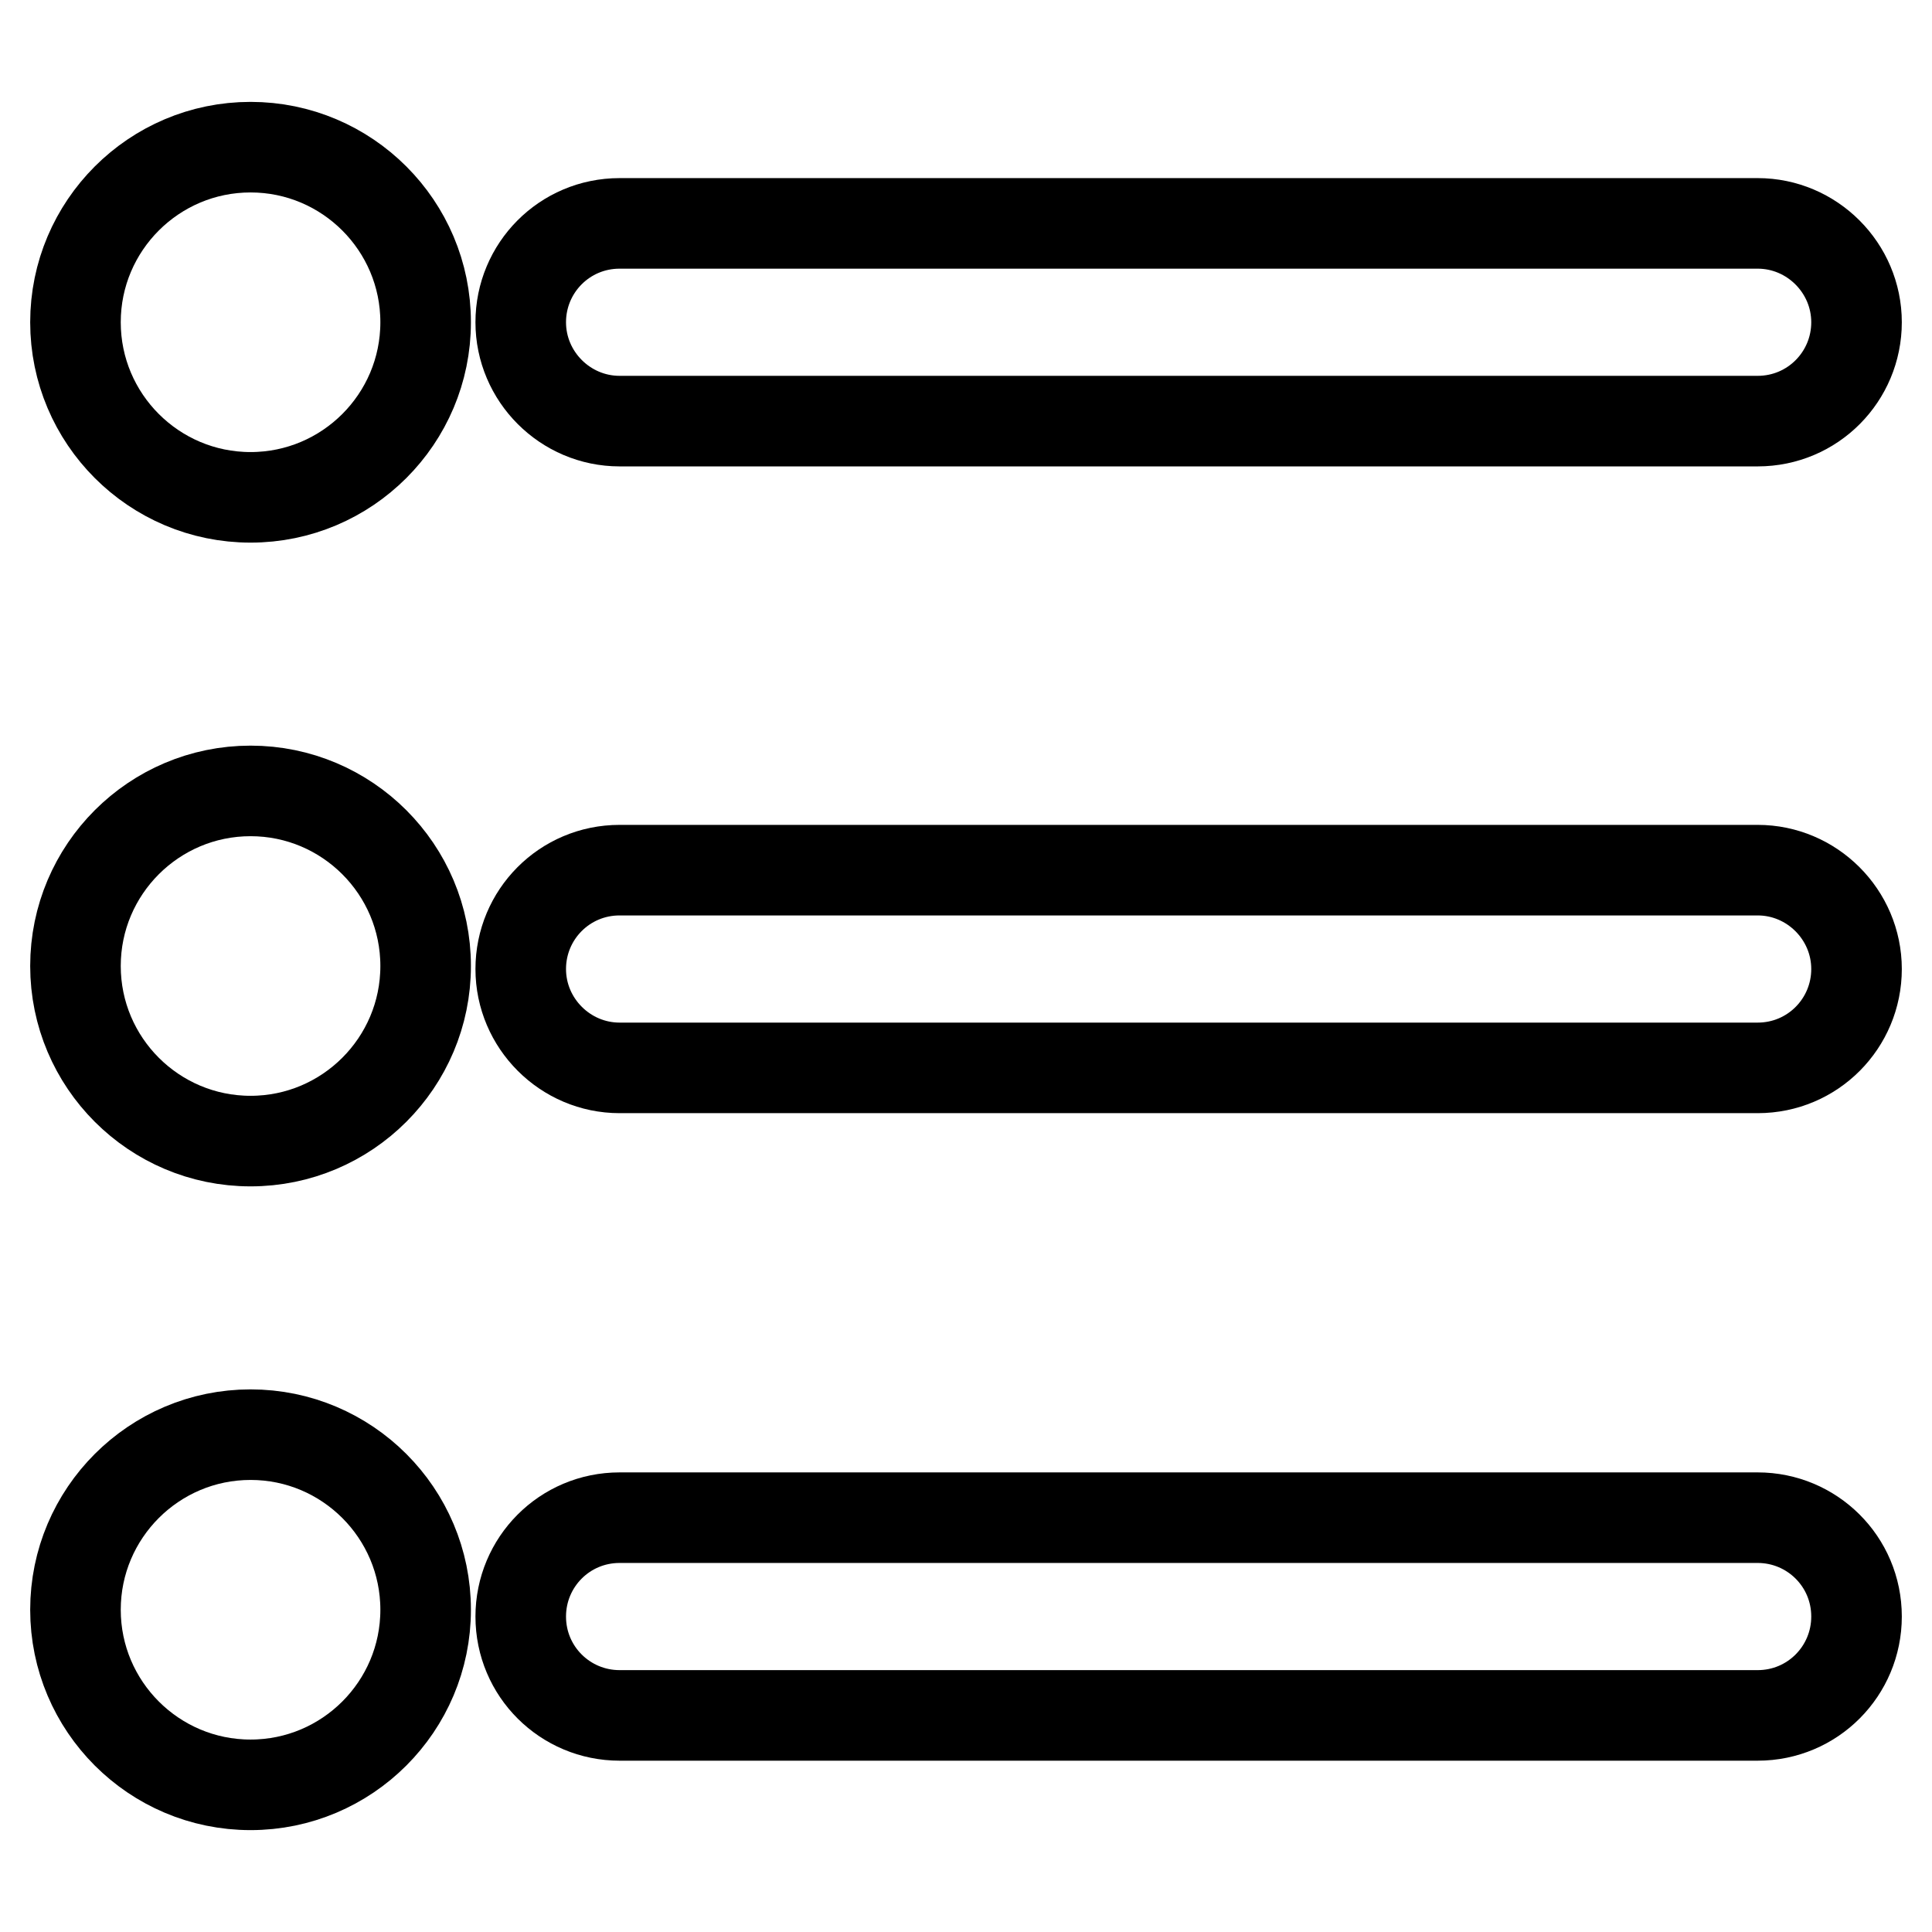
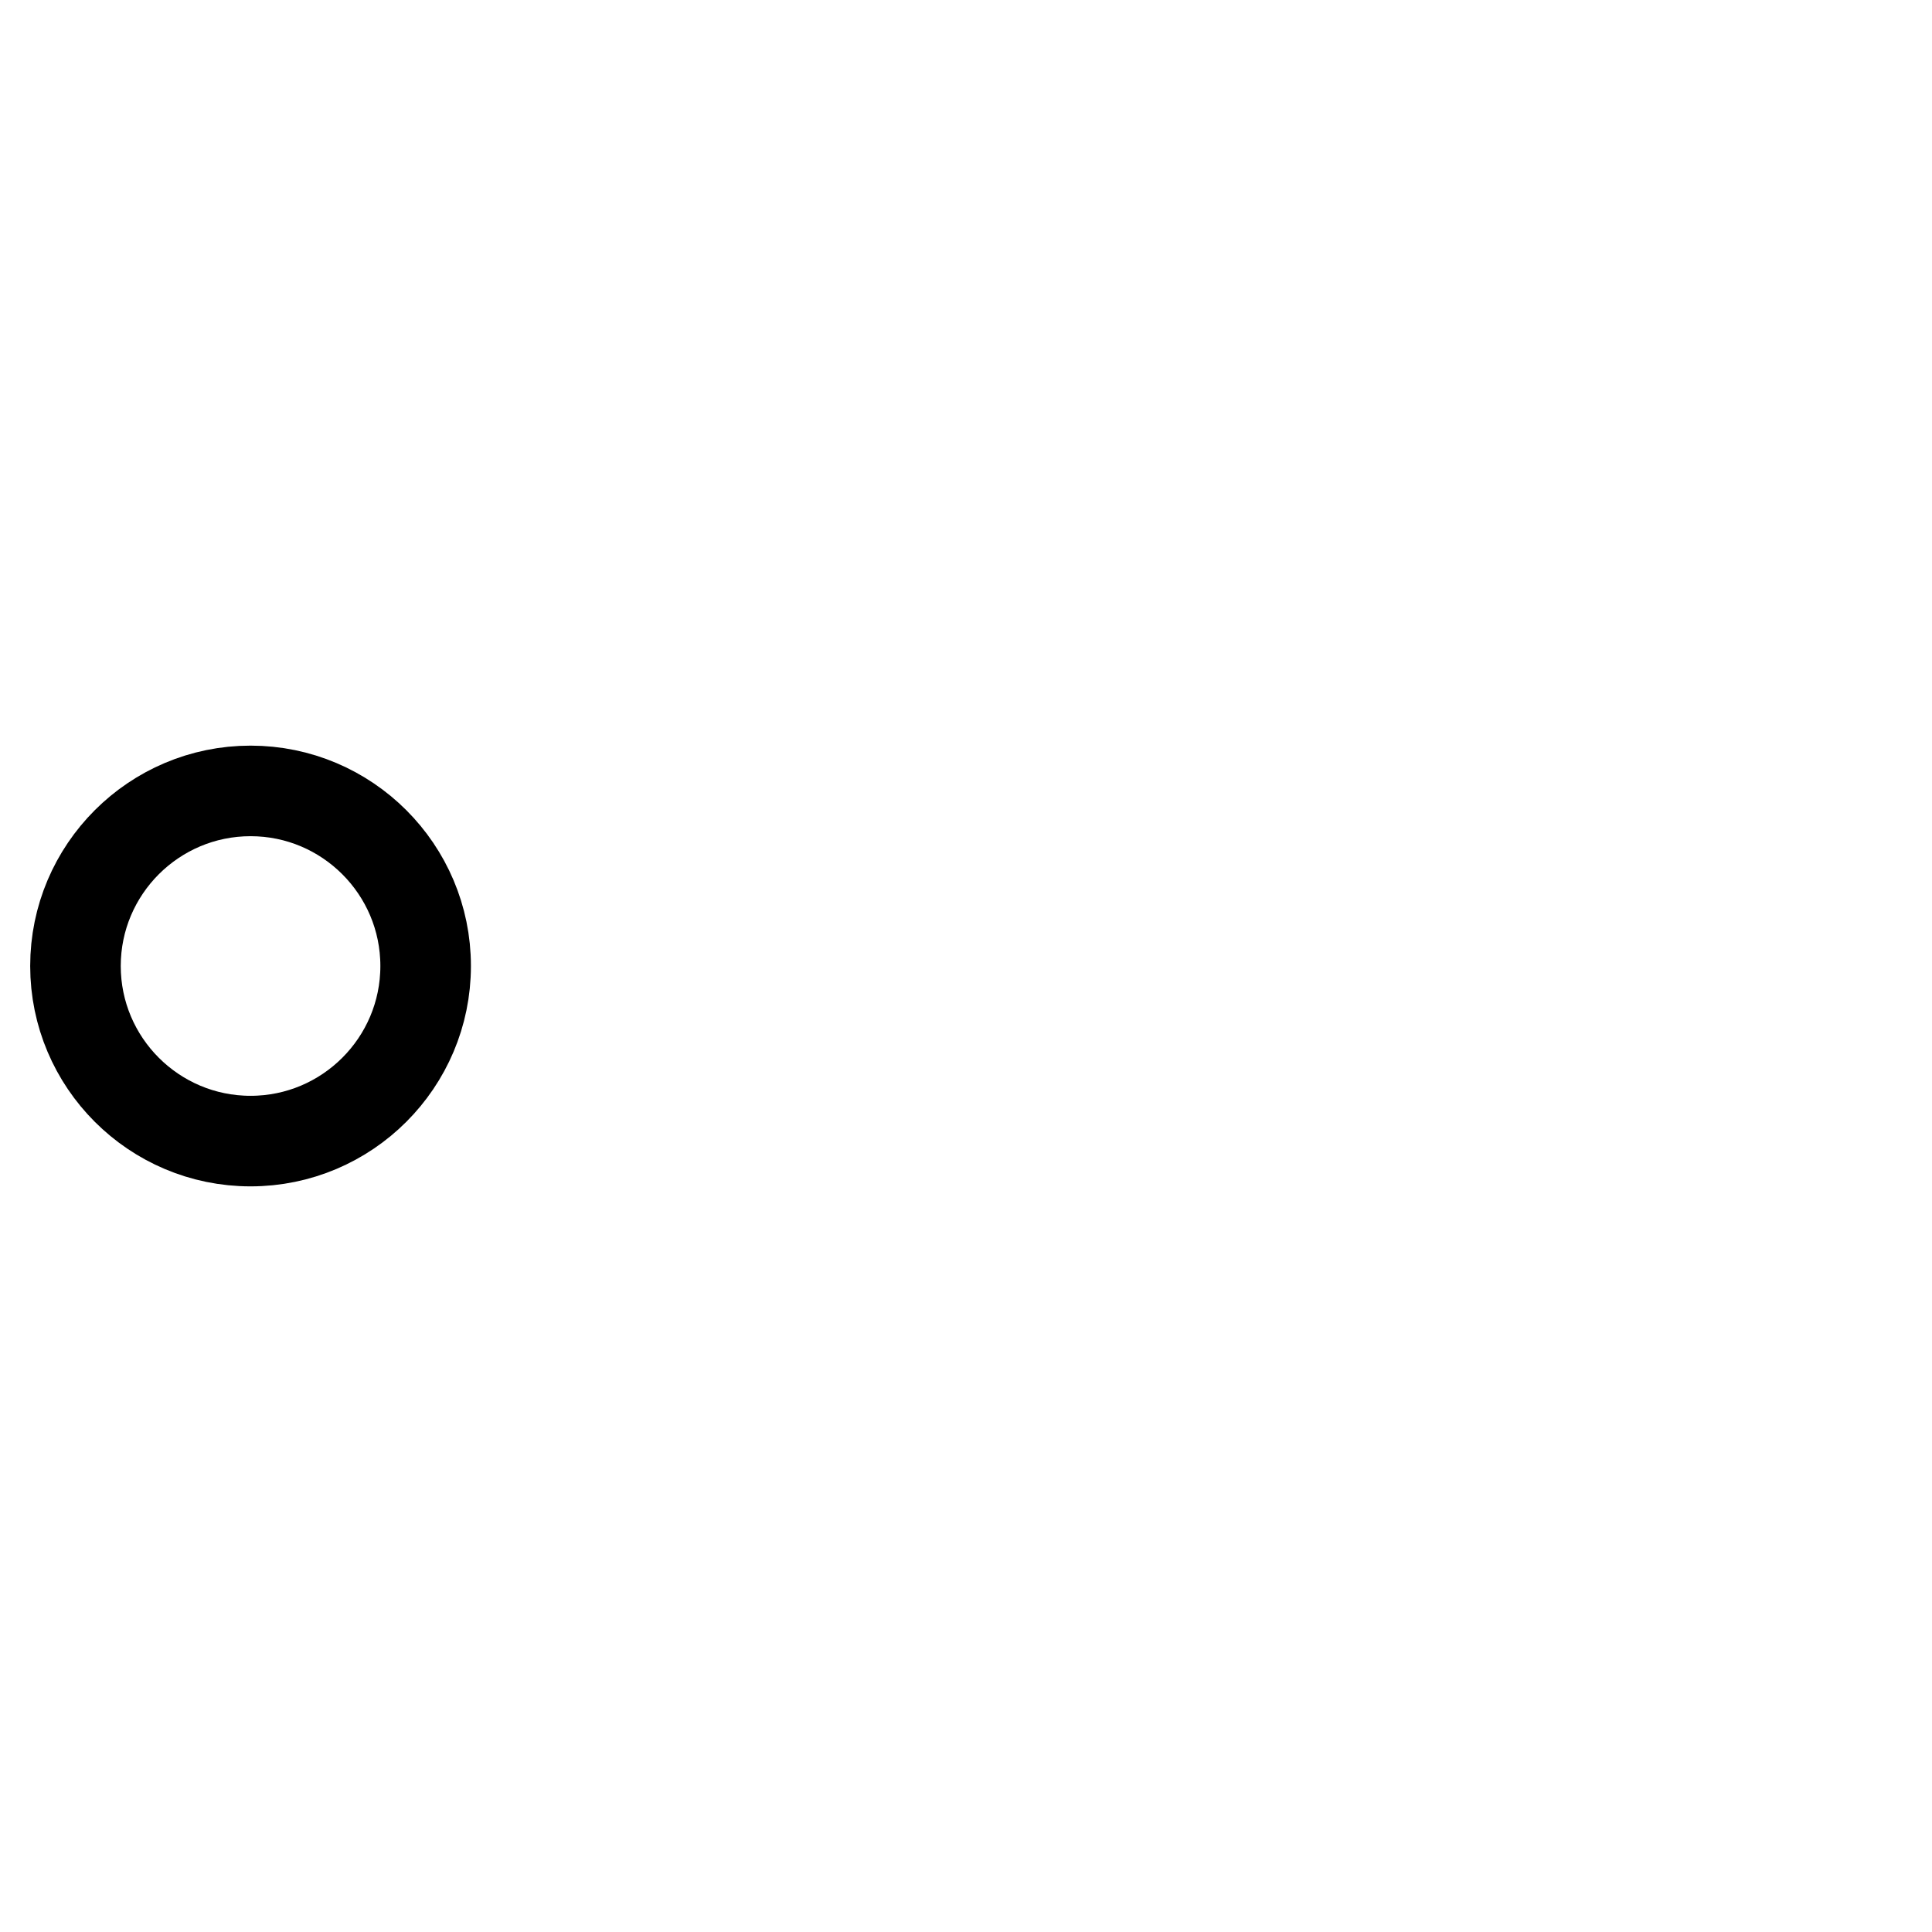
<svg xmlns="http://www.w3.org/2000/svg" version="1.1" x="0px" y="0px" viewBox="0 0 256 256" enable-background="new 0 0 256 256" xml:space="preserve">
  <g>
-     <path stroke-width="12" fill-opacity="0" stroke="#000000" d="M82.1,55.8h150.8c7.3,0,13.1-5.9,13.1-13.1s-5.9-13.1-13.1-13.1H82.1c-7.3,0-13.1,5.9-13.1,13.1 S74.9,55.8,82.1,55.8z M232.9,115.3H82.1c-7.3,0-13.1,5.9-13.1,13.1s5.9,13.1,13.1,13.1h150.8c7.3,0,13.1-5.9,13.1-13.1 S240.1,115.3,232.9,115.3z M232.9,201.1H82.1c-7.3,0-13.1,5.9-13.1,13.1c0,7.3,5.9,13.1,13.1,13.1h150.8c7.3,0,13.1-5.9,13.1-13.1 C246,206.9,240.1,201.1,232.9,201.1z" />
-     <path stroke-width="12" fill-opacity="0" stroke="#000000" d="M10,42.7c0,12.8,10.4,23.2,23.2,23.2c12.8,0,23.2-10.4,23.2-23.2c0-12.8-10.4-23.2-23.2-23.2 C20.4,19.5,10,29.9,10,42.7L10,42.7z" />
    <path stroke-width="12" fill-opacity="0" stroke="#000000" d="M10,128c0,12.8,10.4,23.2,23.2,23.2c12.8,0,23.2-10.4,23.2-23.2c0-12.8-10.4-23.2-23.2-23.2 C20.4,104.8,10,115.2,10,128z" />
-     <path stroke-width="12" fill-opacity="0" stroke="#000000" d="M10,213.3c0,12.8,10.4,23.2,23.2,23.2c12.8,0,23.2-10.4,23.2-23.2l0,0c0-12.8-10.4-23.2-23.2-23.2 C20.4,190.1,10,200.5,10,213.3L10,213.3z" />
  </g>
</svg>